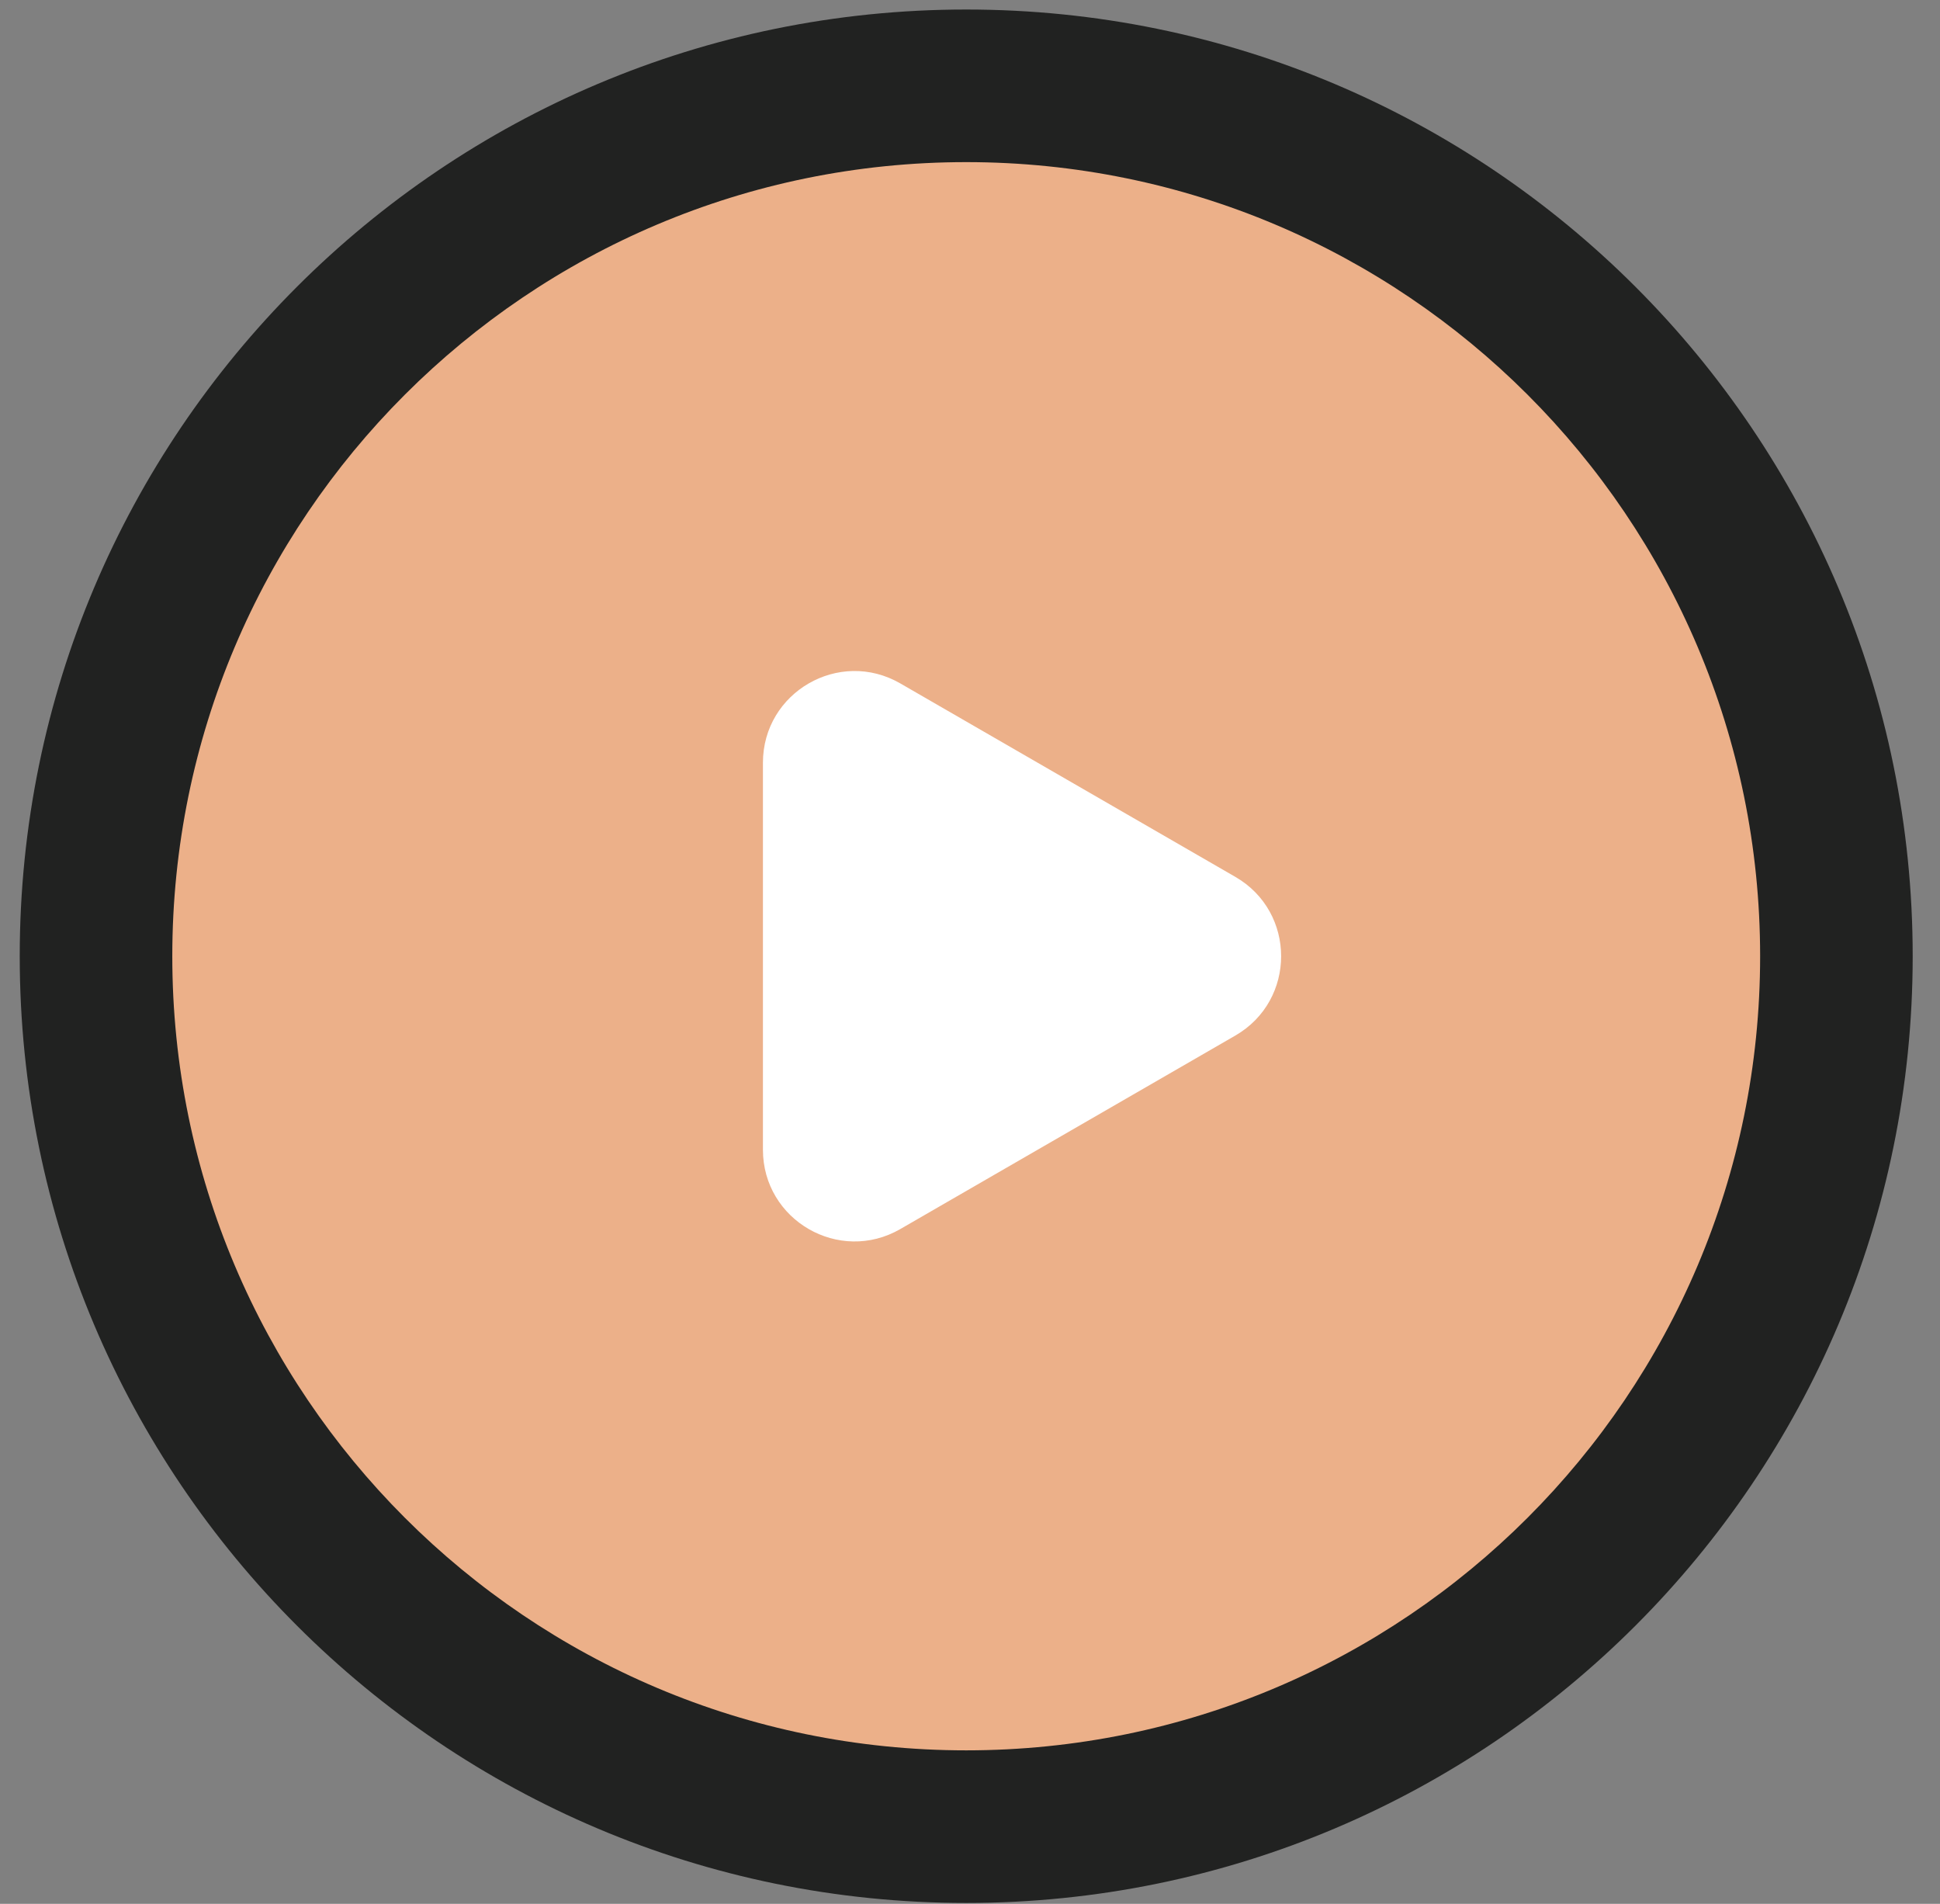
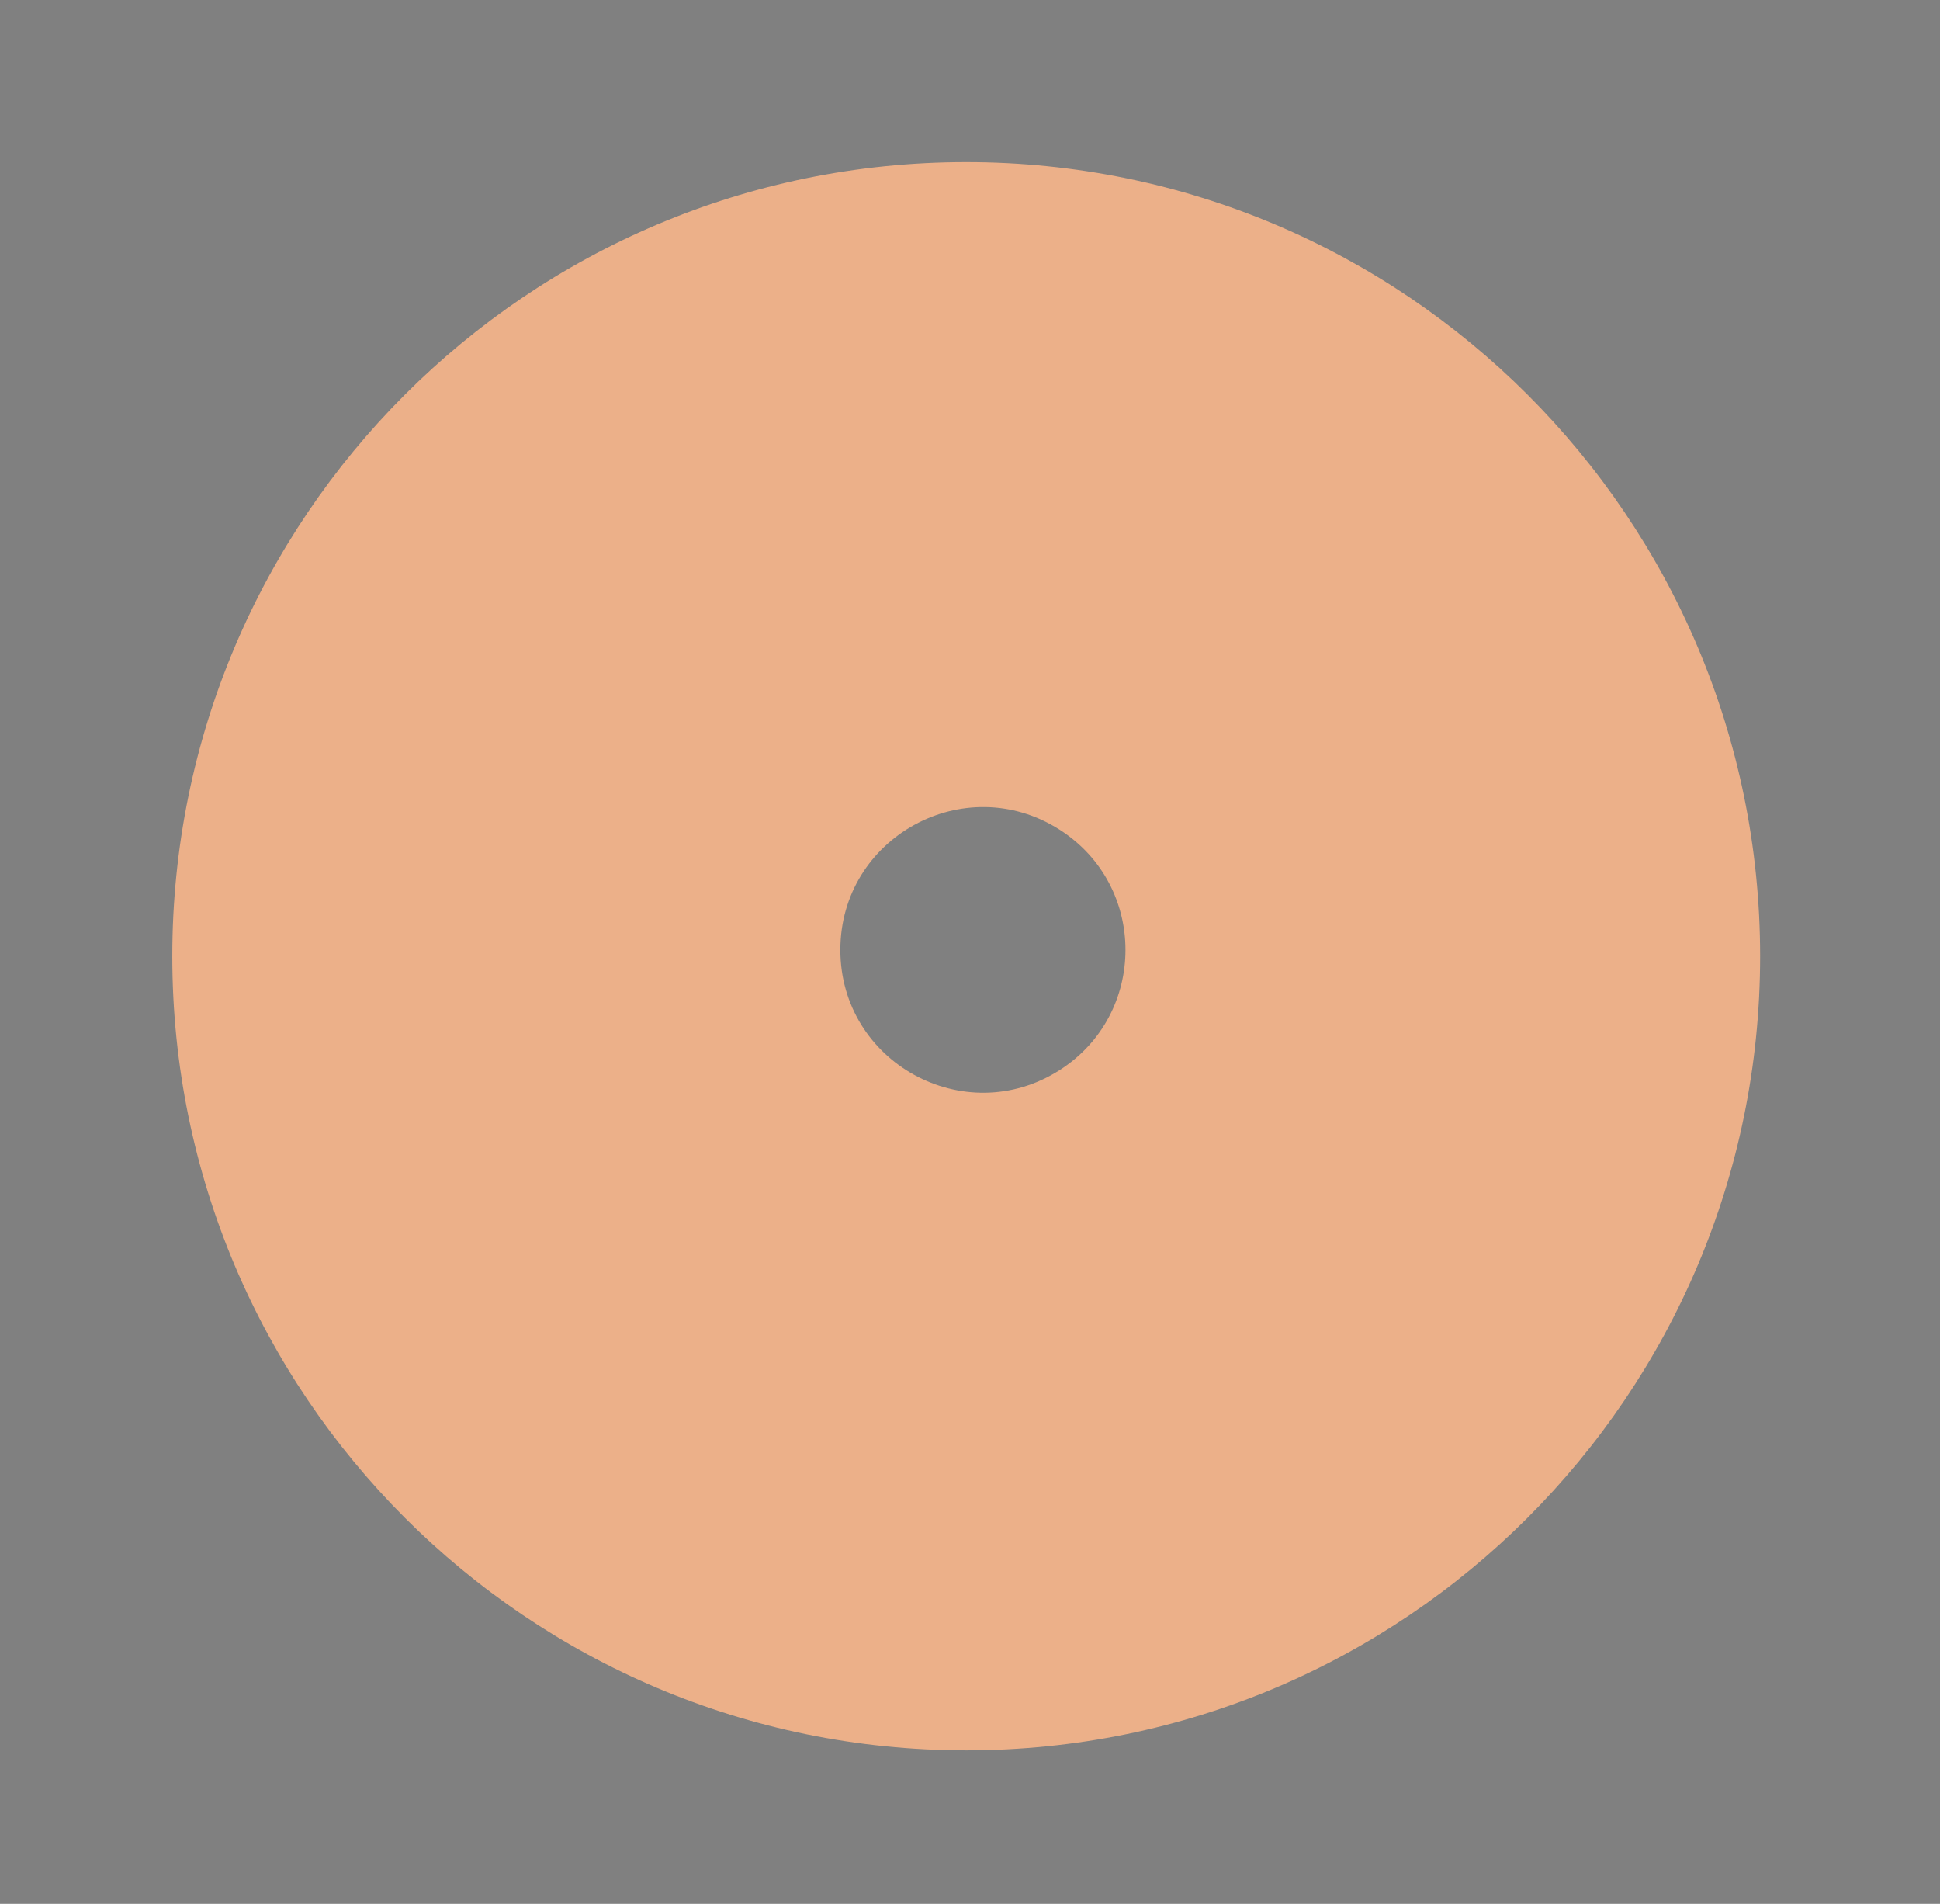
<svg xmlns="http://www.w3.org/2000/svg" width="53" height="52" viewBox="0 0 53 52" fill="none">
  <rect x="0" y="0" width="53" height="52" fill="#808080" stroke="none" />
-   <path fill-rule="evenodd" clip-rule="evenodd" d="M26.396 51.975C40.677 51.975 52.254 40.398 52.254 26.117C52.254 11.836 40.677 0.26 26.396 0.26C12.116 0.26 0.539 11.836 0.539 26.117C0.539 40.398 12.116 51.975 26.396 51.975ZM22.297 24.738C22.297 21.582 25.781 19.669 28.444 21.364L30.287 22.537C32.757 24.108 32.757 27.714 30.287 29.286L28.444 30.459C25.781 32.153 22.297 30.24 22.297 27.084L22.297 24.738Z" fill="#212221" />
  <path fill-rule="evenodd" clip-rule="evenodd" d="M26.396 47.807C38.375 47.807 48.086 38.096 48.086 26.117C48.086 14.138 38.375 4.428 26.396 4.428C14.418 4.428 4.707 14.138 4.707 26.117C4.707 38.096 14.418 47.807 26.396 47.807ZM22.958 25.945C22.958 22.871 26.351 21.008 28.944 22.658V22.658C31.349 24.189 31.349 27.7 28.944 29.231V29.231C26.351 30.881 22.958 29.018 22.958 25.945V25.945Z" fill="#ECB089" />
-   <path d="M33.749 23.95C35.417 24.913 35.417 27.321 33.749 28.284L24.596 33.569C22.928 34.532 20.843 33.328 20.843 31.401L20.843 20.833C20.843 18.907 22.928 17.703 24.596 18.666L33.749 23.95Z" fill="white" />
</svg>